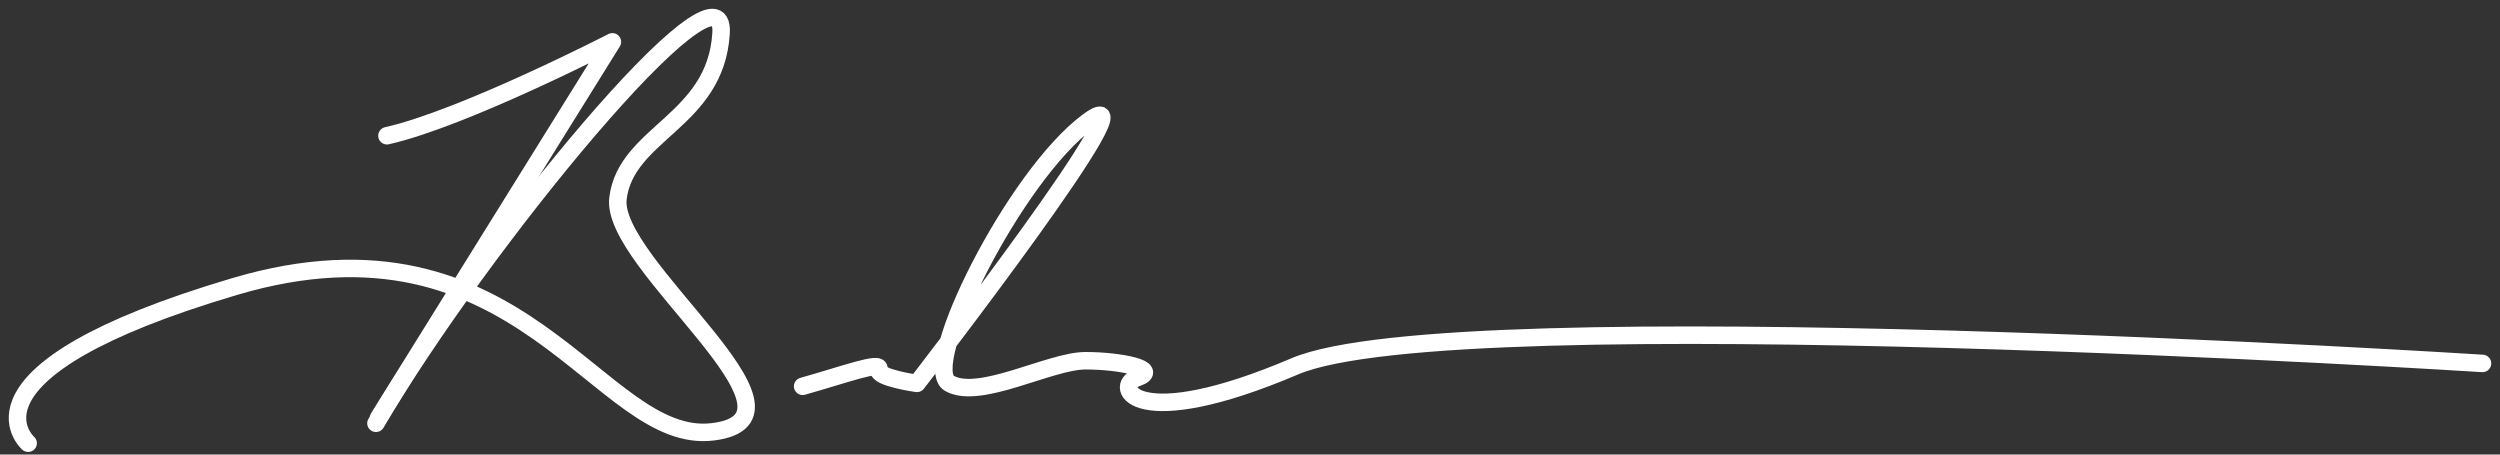
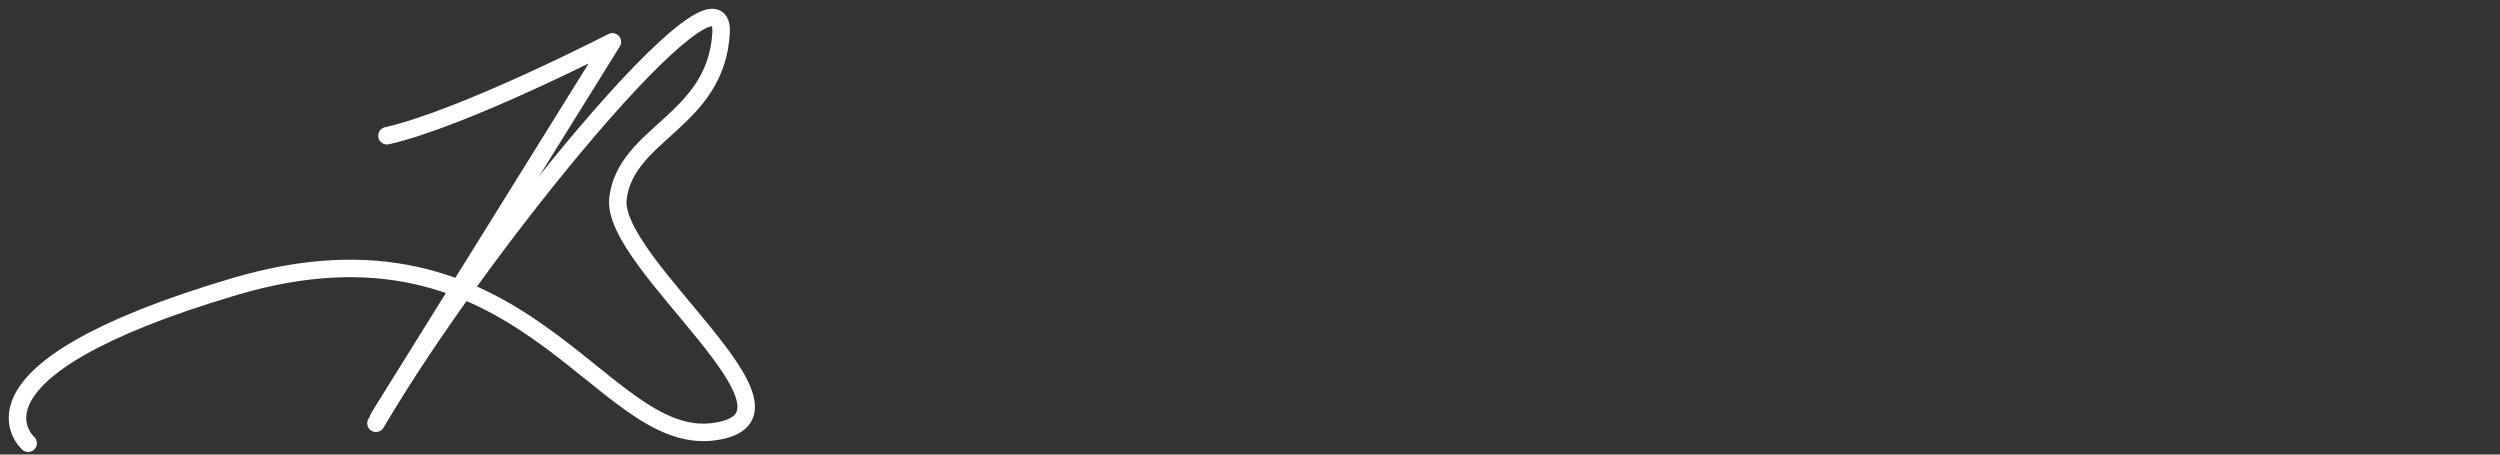
<svg xmlns="http://www.w3.org/2000/svg" width="143" height="26" viewBox="0 0 143 26" fill="none">
  <rect x="0" y="0" width="143" height="26" fill="#333333" stroke="none" />
  <path d="M22.133 7.764C26.479 6.79 35.029 2.393 35.029 2.393L21.659 23.89" stroke="white" stroke-miterlimit="10" stroke-linecap="round" stroke-linejoin="round" />
  <path d="M21.505 24.211C27.414 14.11 41.566 -3.144 41.245 1.906C40.938 6.944 35.81 7.598 35.349 11.341C34.875 15.097 47.309 23.89 40.784 24.698C34.259 25.518 29.901 11.507 13.416 16.391C-3.056 21.275 1.61 25.351 1.61 25.351" stroke="white" stroke-miterlimit="10" stroke-linecap="round" stroke-linejoin="round" />
-   <path d="M45.912 22.096C48.245 21.442 50.424 20.634 50.27 21.121C50.116 21.608 52.449 21.929 52.449 21.929C52.449 21.929 66.434 3.855 62.242 6.944C58.038 10.046 52.603 20.955 54.308 21.929C56.026 22.903 60.063 20.634 62.089 20.634C64.101 20.634 66.434 21.121 65.037 21.608C63.64 22.096 64.883 24.864 74.061 20.955C83.227 17.045 142 20.788 142 20.788" stroke="white" stroke-miterlimit="10" stroke-linecap="round" stroke-linejoin="round" />
</svg>